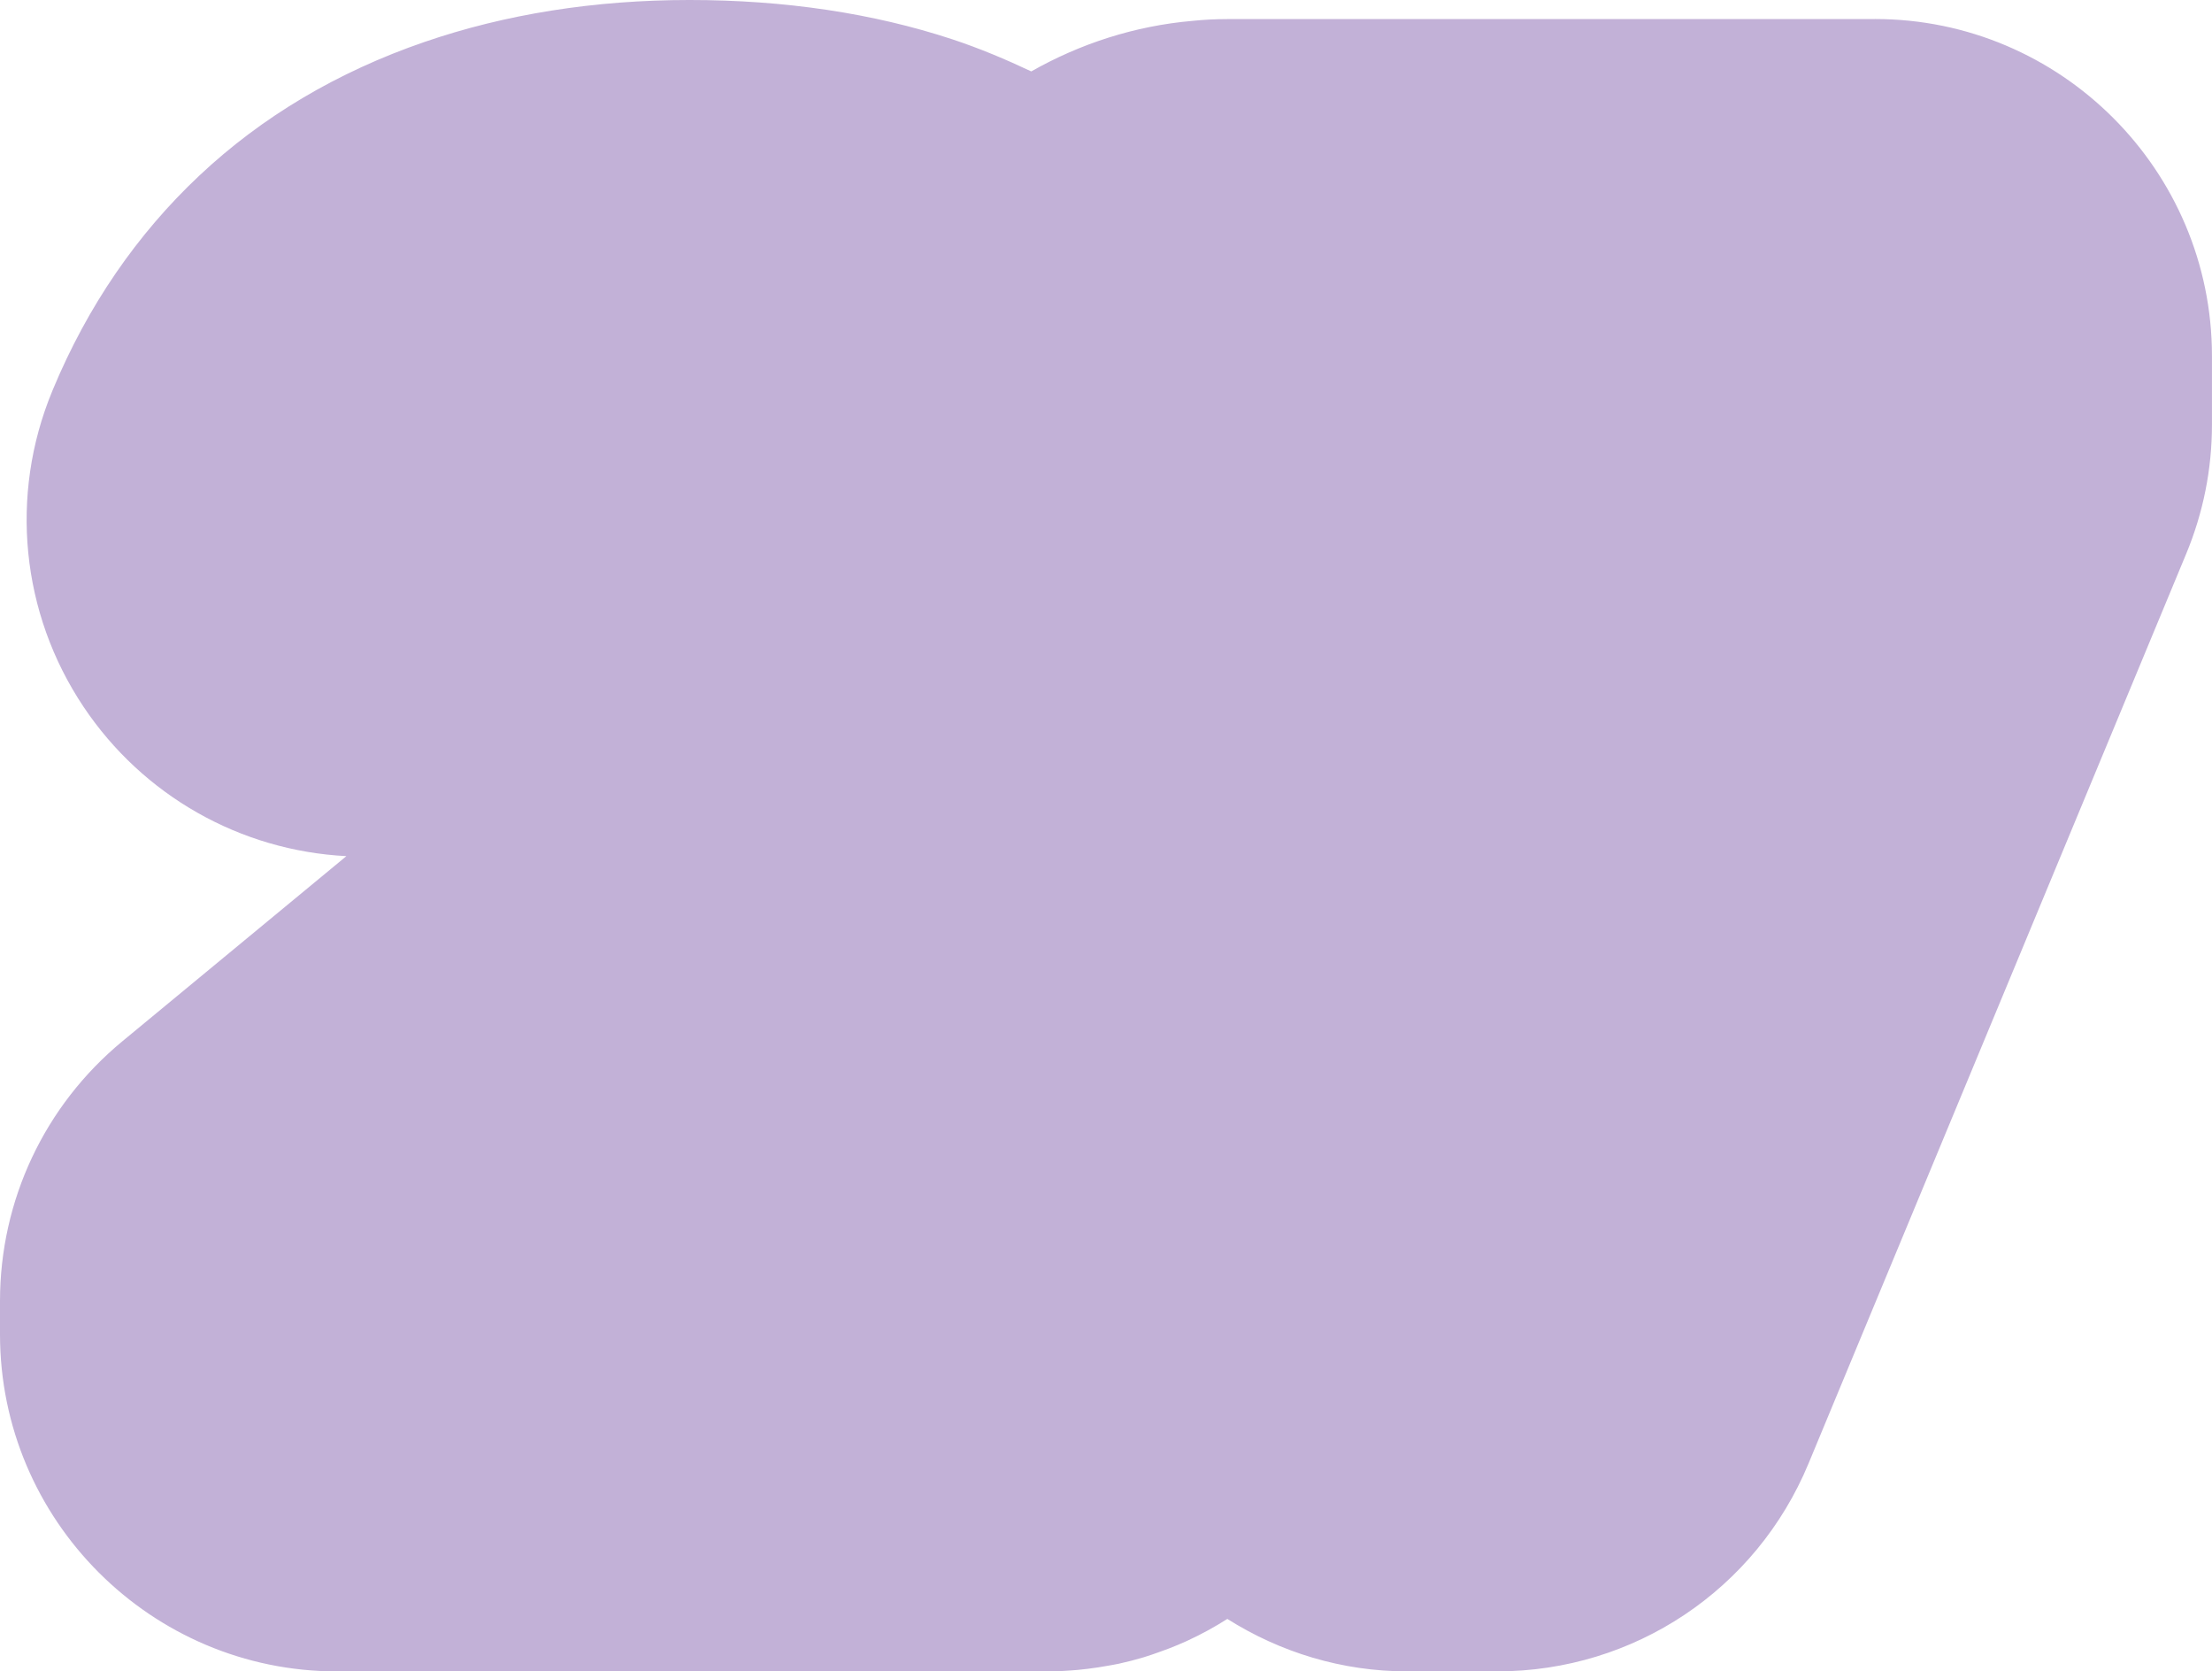
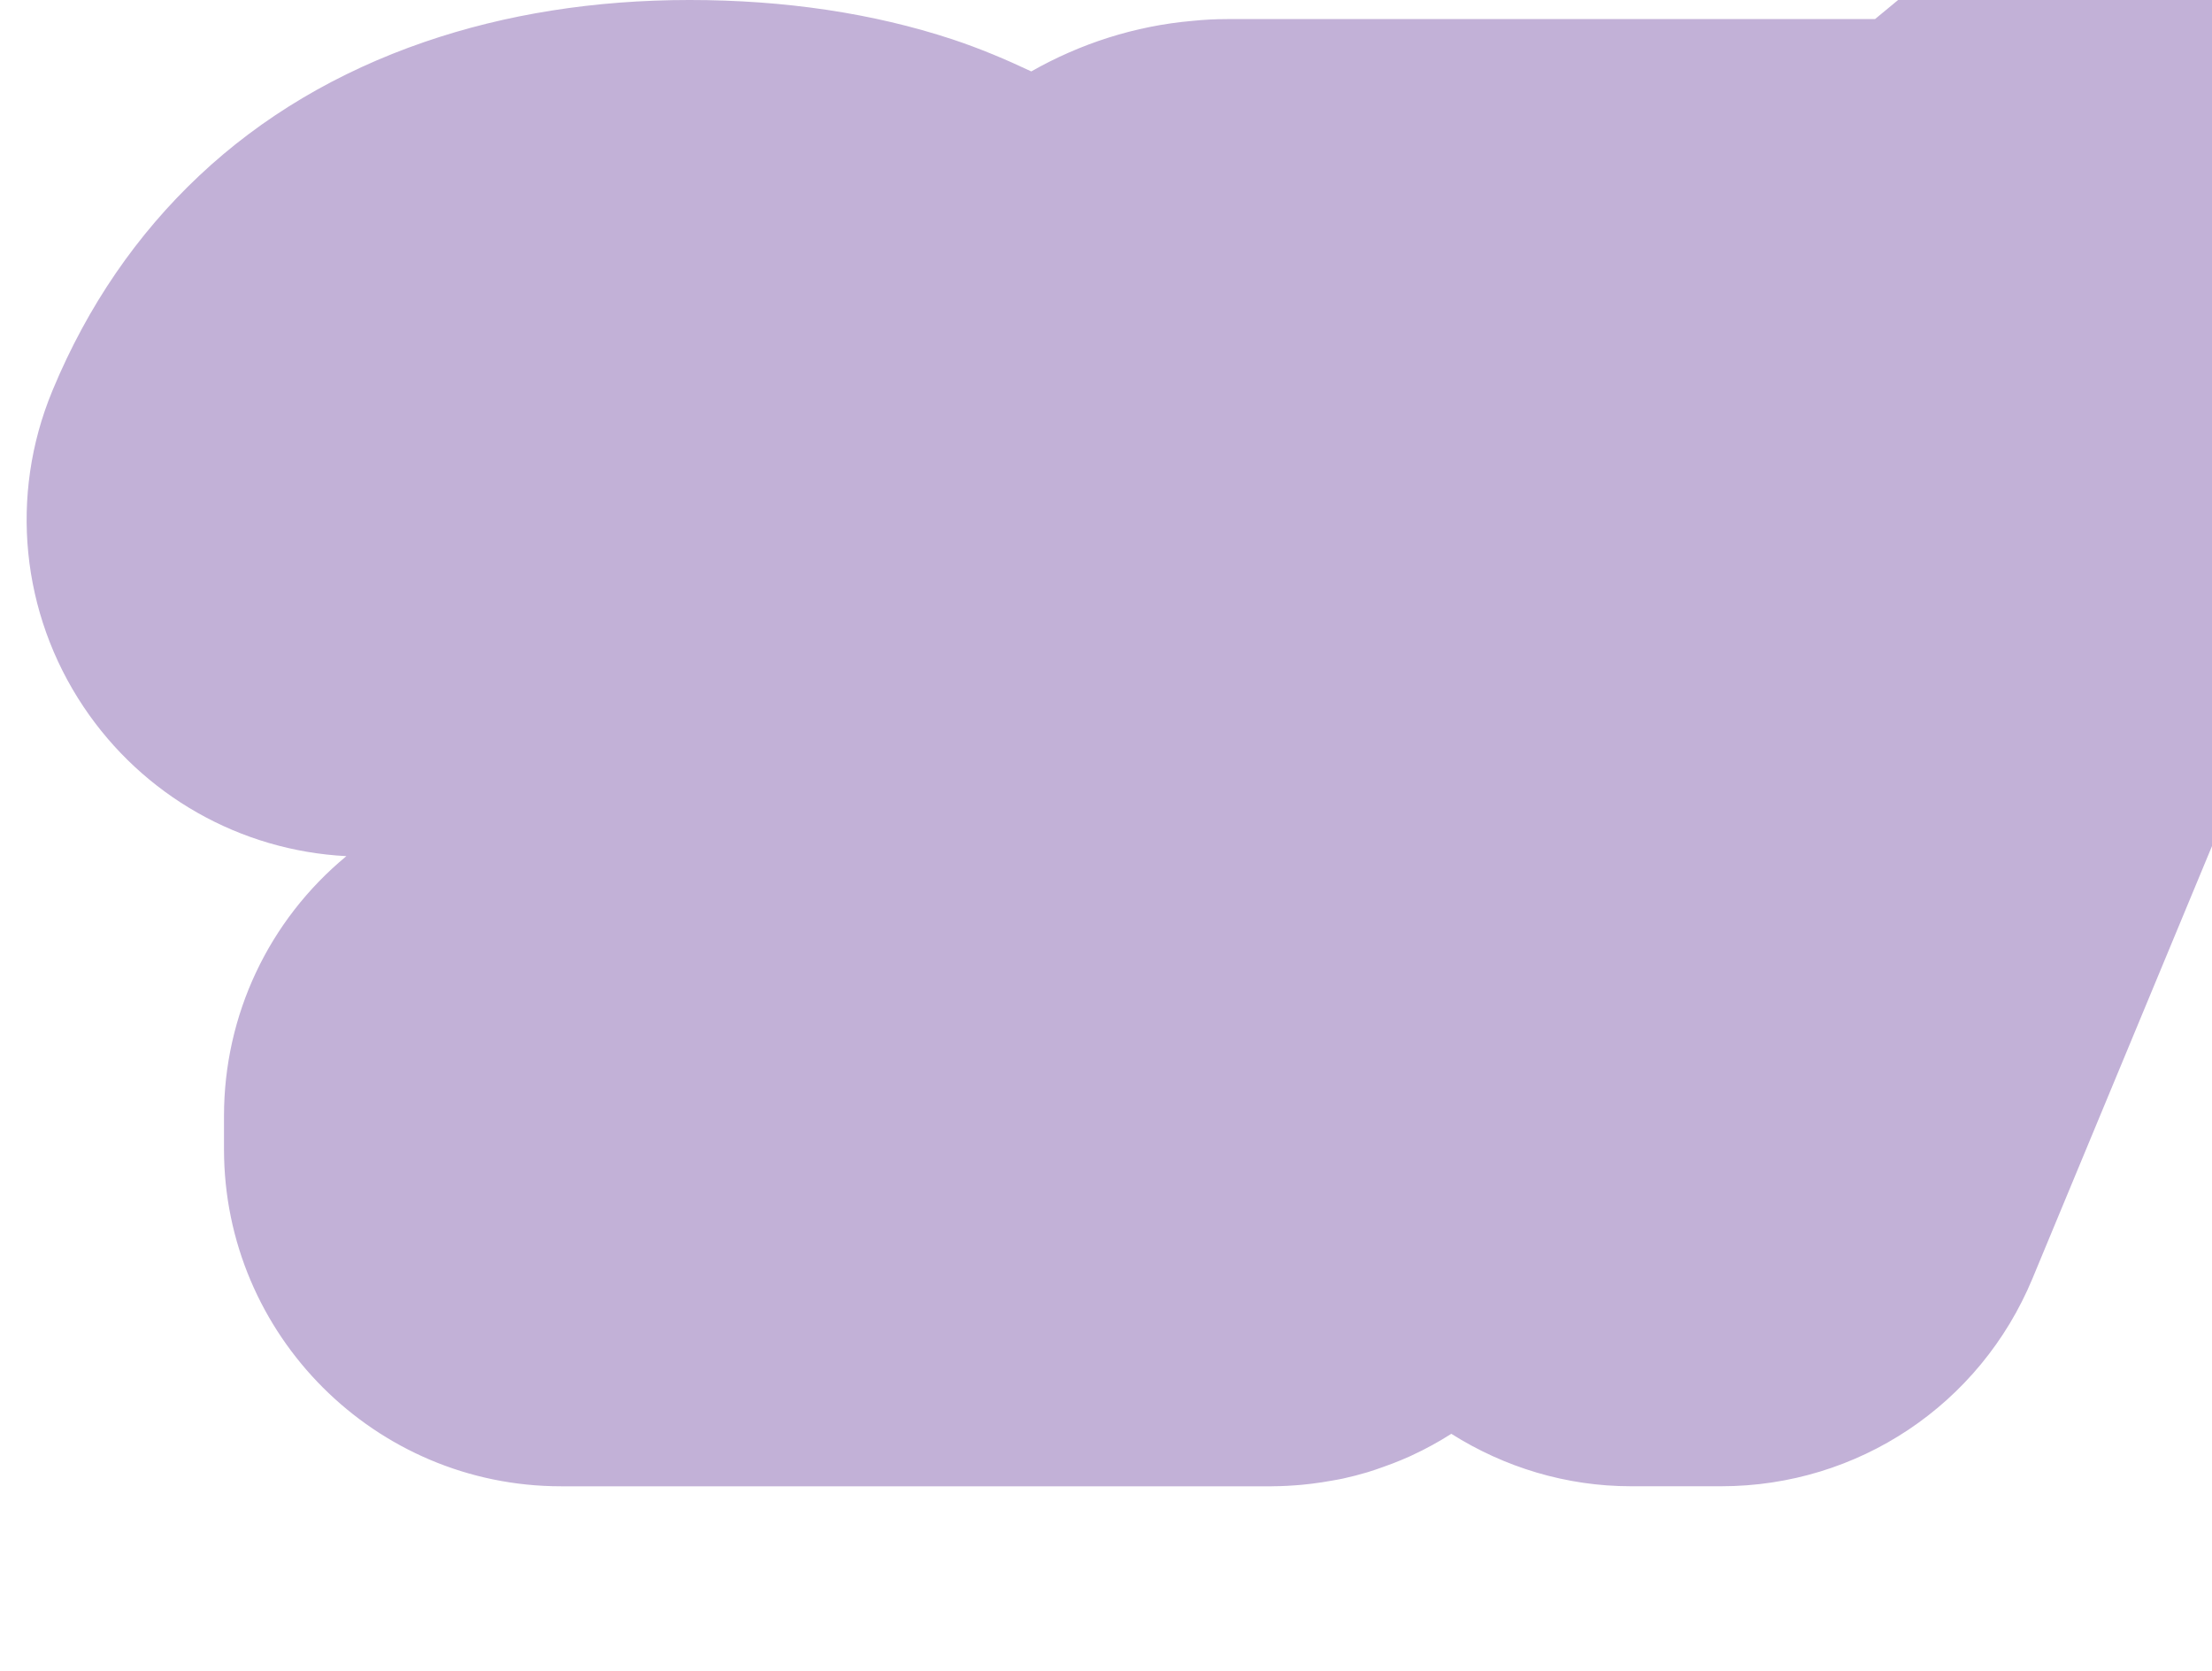
<svg xmlns="http://www.w3.org/2000/svg" id="Layer_2" data-name="Layer 2" viewBox="0 0 74.766 56.478">
  <defs>
    <style>
      .cls-1 {
        fill: #c2b1d7;
      }
    </style>
  </defs>
  <g id="Layer_1-2" data-name="Layer 1">
-     <path class="cls-1" d="M63.376.645h-21.895c-.393,0-.781.02-1.163.059-1.974.17-3.82.778-5.461,1.709-.855-.403-1.735-.776-2.669-1.085-2.675-.881-5.663-1.328-8.882-1.328-3.207,0-6.221.477-8.961,1.419-2.937,1.009-5.497,2.529-7.608,4.515-2.11,1.983-3.773,4.409-4.943,7.214l-.033.08c-1.449,3.511-1.052,7.494,1.063,10.655,2.011,3.005,5.3,4.862,8.884,5.046l-7.571,6.255c-2.629,2.172-4.137,5.373-4.137,8.782v1.12c0,6.281,5.11,11.391,11.391,11.391h24.023l0.0 0c.009,0,.018-.001.027-.001.335-.001.666-.021.994-.05.114-.01.226-.024.338-.037.228-.028.454-.063.678-.104.121-.022.243-.041.363-.067.282-.062.561-.133.834-.215.181-.054.357-.117.534-.18.107-.038.214-.076.32-.117.201-.078.4-.159.595-.248.02-.009.039-.019.059-.028.461-.212.903-.456,1.328-.726l.002.001c1.791,1.13,3.878,1.771,6.069,1.771h3.053c4.619,0,8.749-2.756,10.52-7.022l12.767-30.743c.577-1.391.87-2.862.87-4.369v-2.308c0-6.281-5.11-11.391-11.391-11.391Z" />
+     <path class="cls-1" d="M63.376.645h-21.895c-.393,0-.781.02-1.163.059-1.974.17-3.82.778-5.461,1.709-.855-.403-1.735-.776-2.669-1.085-2.675-.881-5.663-1.328-8.882-1.328-3.207,0-6.221.477-8.961,1.419-2.937,1.009-5.497,2.529-7.608,4.515-2.11,1.983-3.773,4.409-4.943,7.214l-.033.08c-1.449,3.511-1.052,7.494,1.063,10.655,2.011,3.005,5.3,4.862,8.884,5.046c-2.629,2.172-4.137,5.373-4.137,8.782v1.12c0,6.281,5.11,11.391,11.391,11.391h24.023l0.0 0c.009,0,.018-.001.027-.001.335-.001.666-.021.994-.05.114-.01.226-.024.338-.037.228-.028.454-.063.678-.104.121-.022.243-.041.363-.067.282-.062.561-.133.834-.215.181-.054.357-.117.534-.18.107-.038.214-.076.32-.117.201-.078.4-.159.595-.248.02-.009.039-.019.059-.028.461-.212.903-.456,1.328-.726l.002.001c1.791,1.13,3.878,1.771,6.069,1.771h3.053c4.619,0,8.749-2.756,10.52-7.022l12.767-30.743c.577-1.391.87-2.862.87-4.369v-2.308c0-6.281-5.11-11.391-11.391-11.391Z" />
  </g>
</svg>